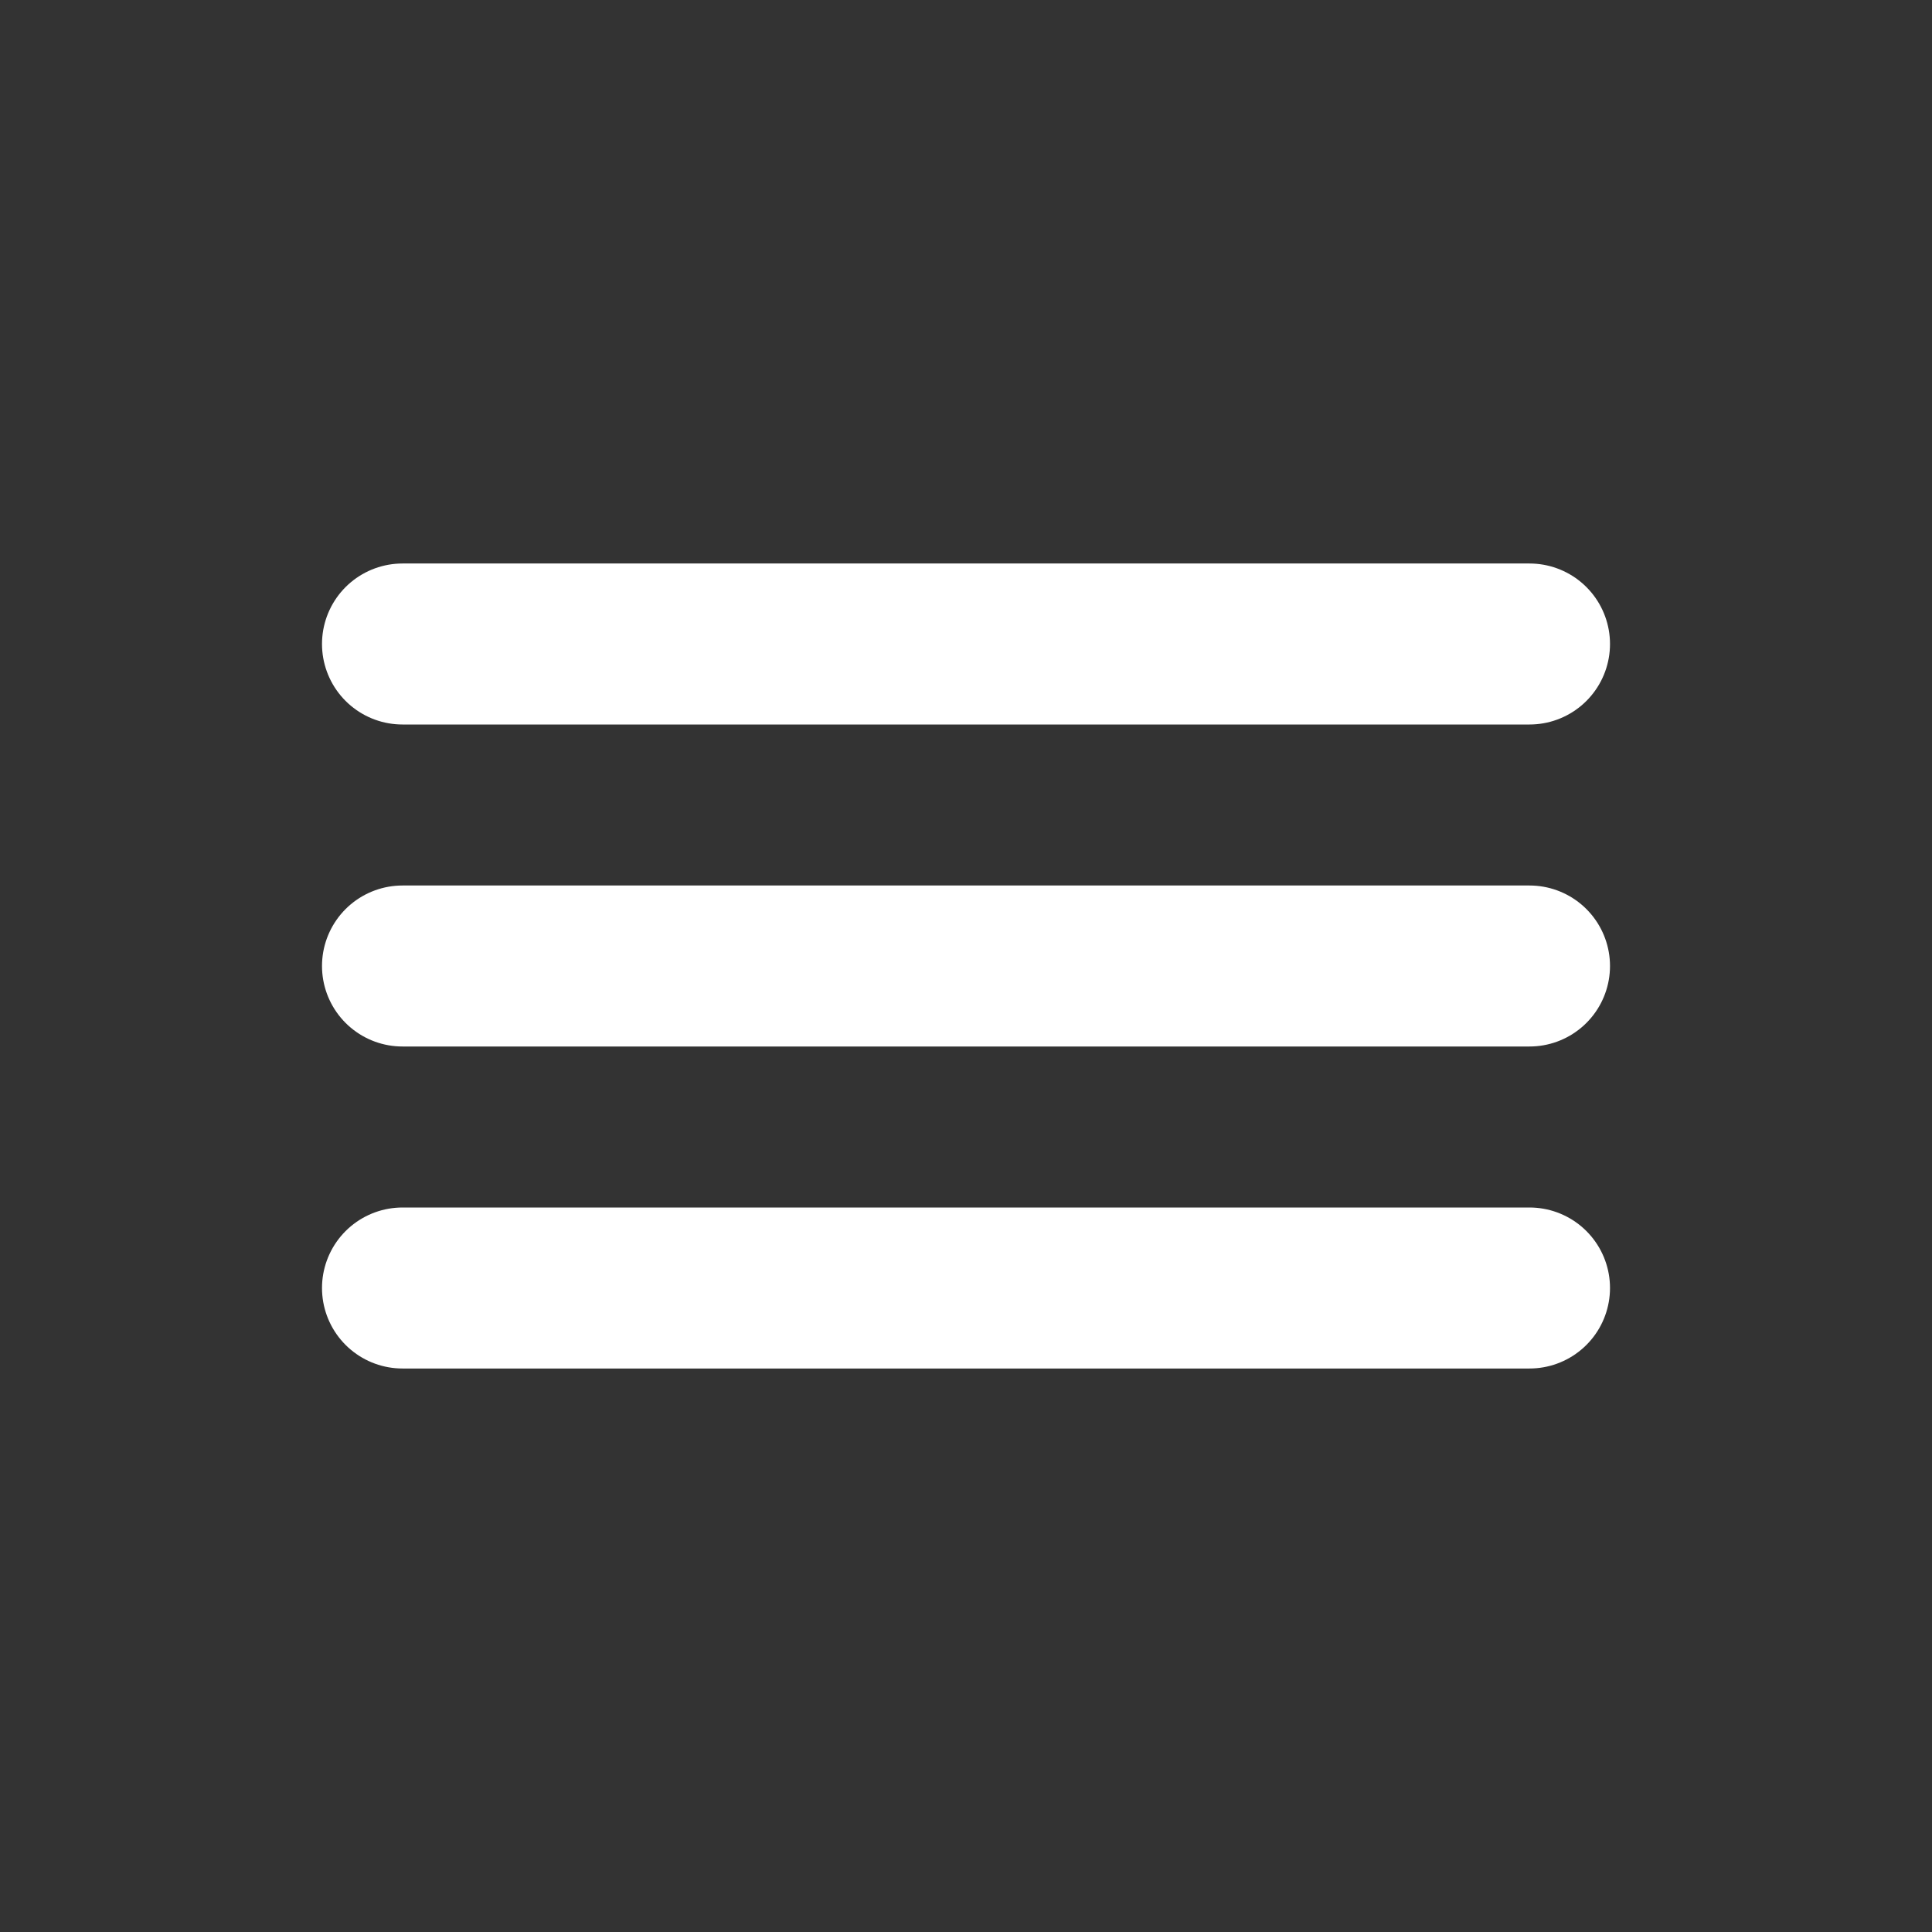
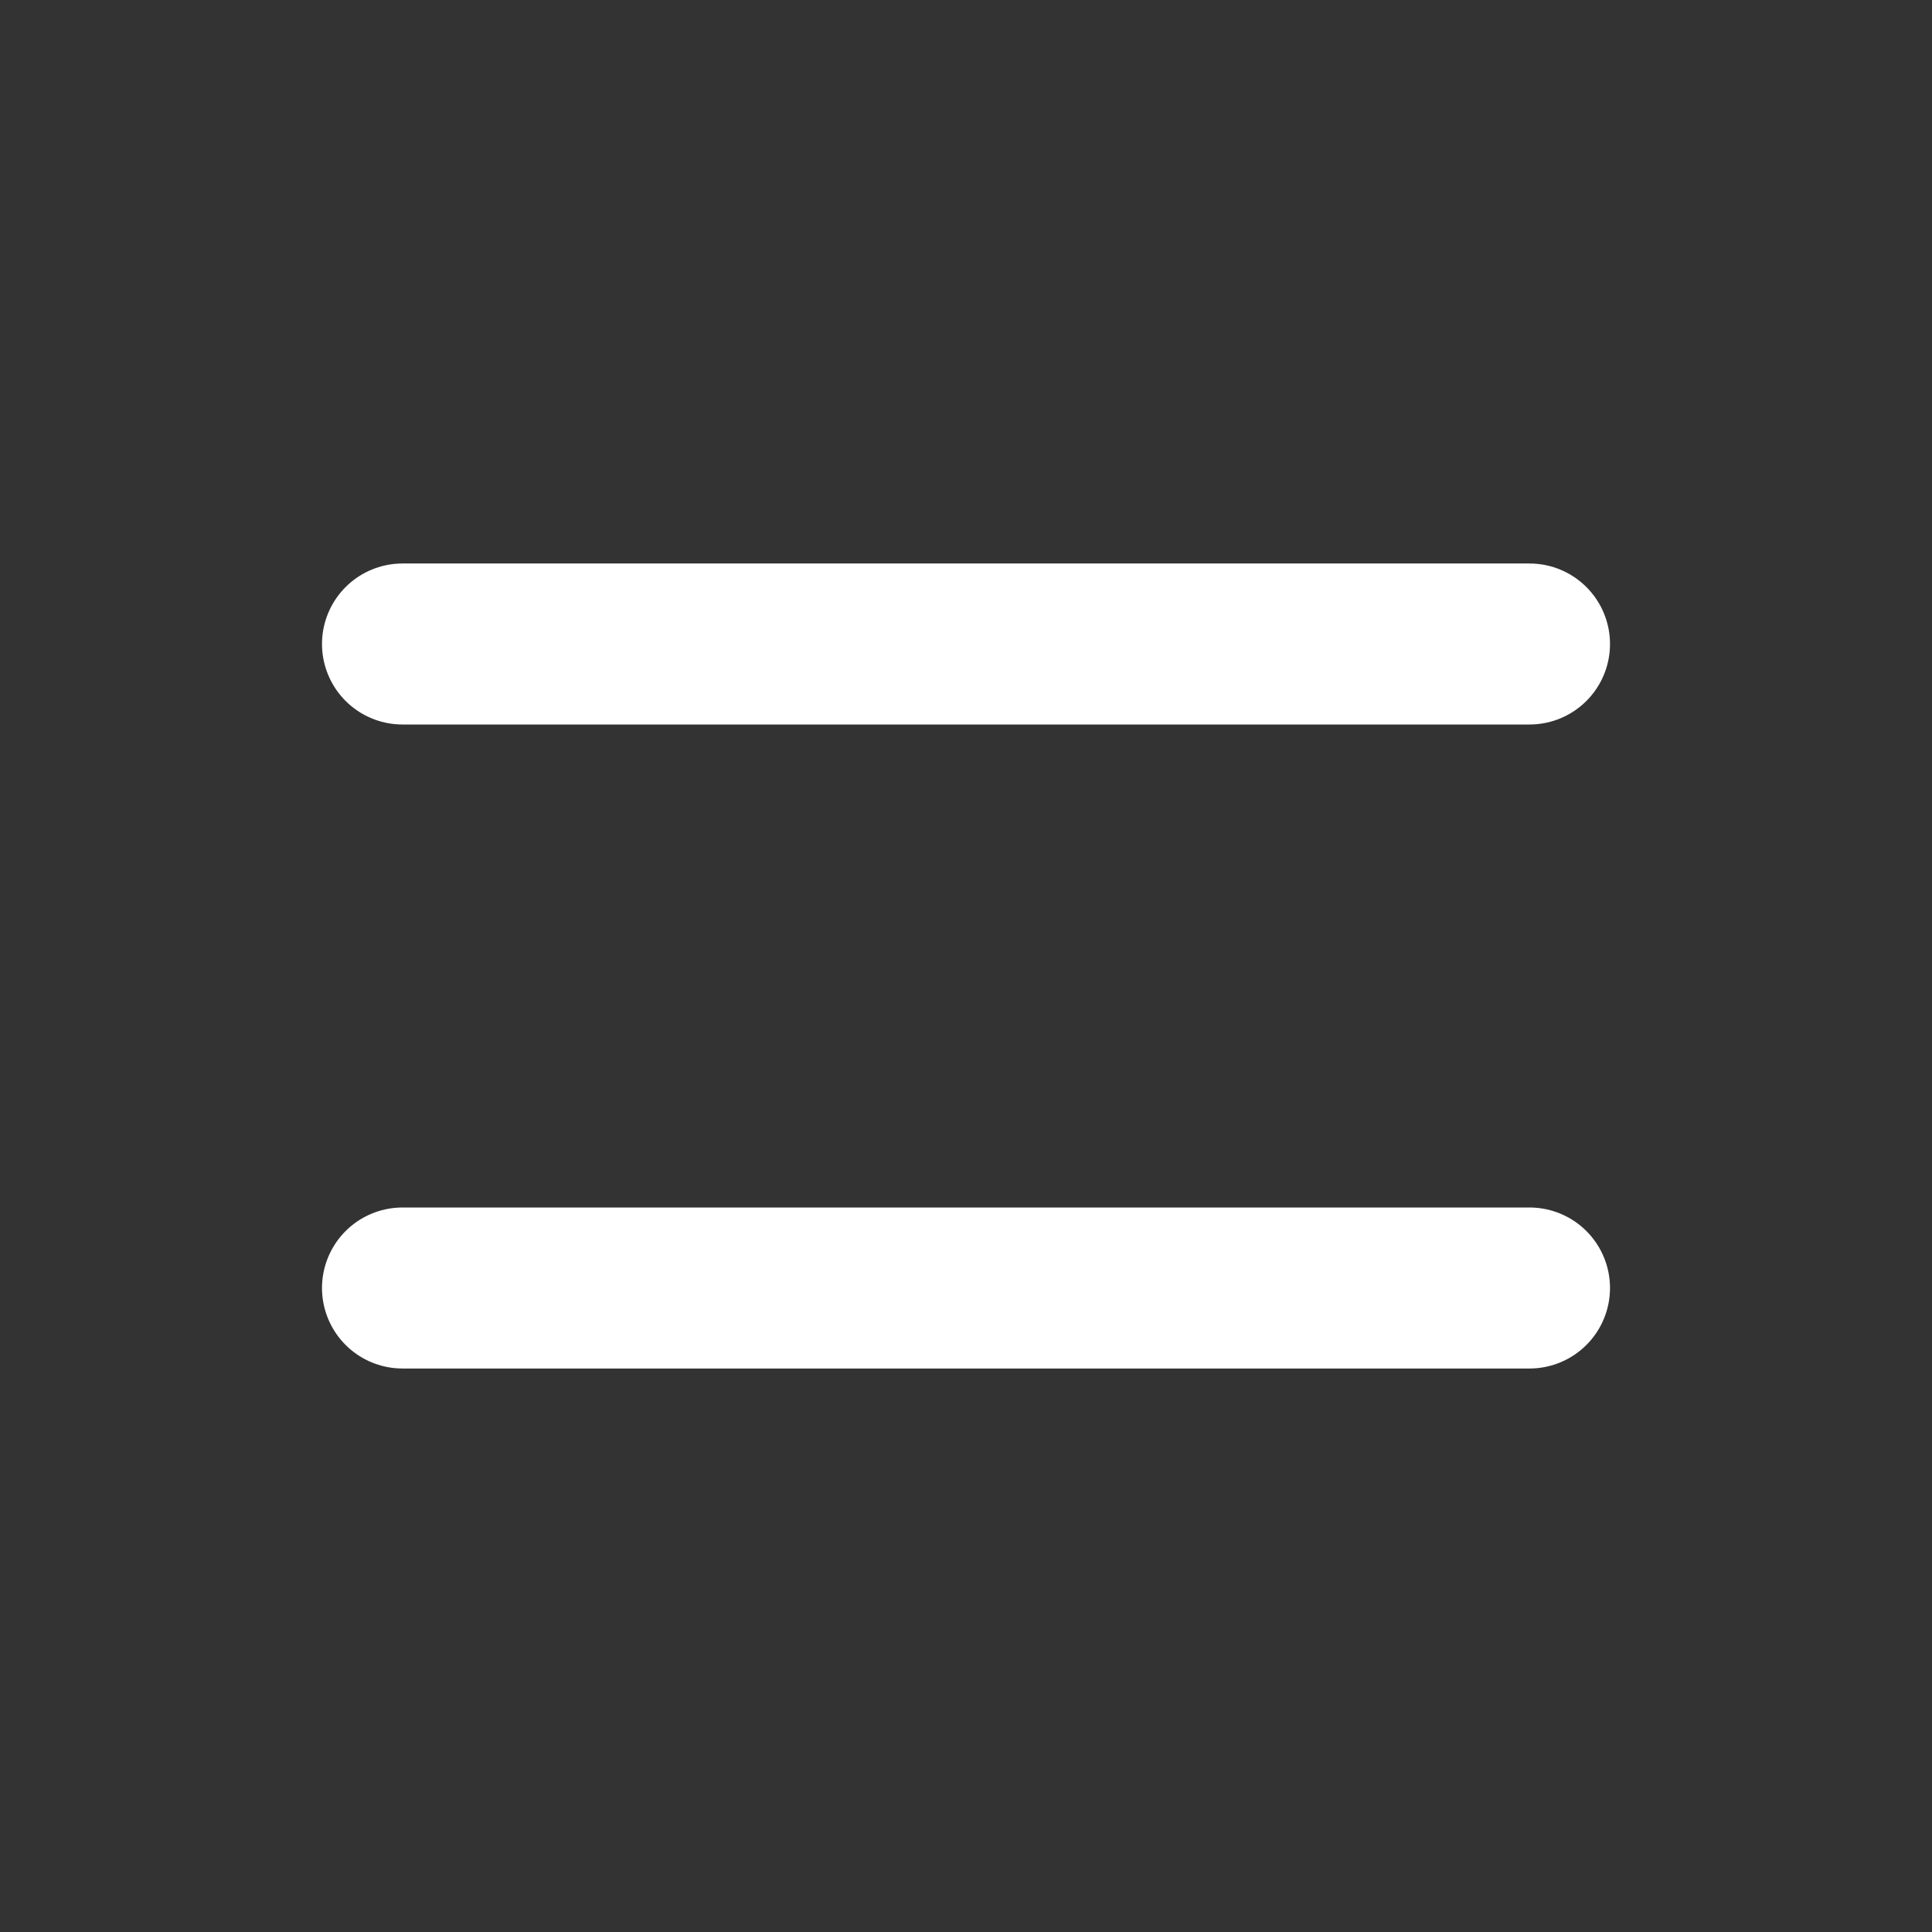
<svg xmlns="http://www.w3.org/2000/svg" width="24" height="24" viewBox="0 0 24 24" fill="none">
  <rect x="0" y="0" width="24" height="24" fill="#333333" stroke="none" />
  <path d="M19 8H5" stroke="white" stroke-width="2" stroke-linecap="round" />
-   <path d="M19 12H5" stroke="white" stroke-width="2" stroke-linecap="round" />
  <path d="M19 16H5" stroke="white" stroke-width="2" stroke-linecap="round" />
</svg>